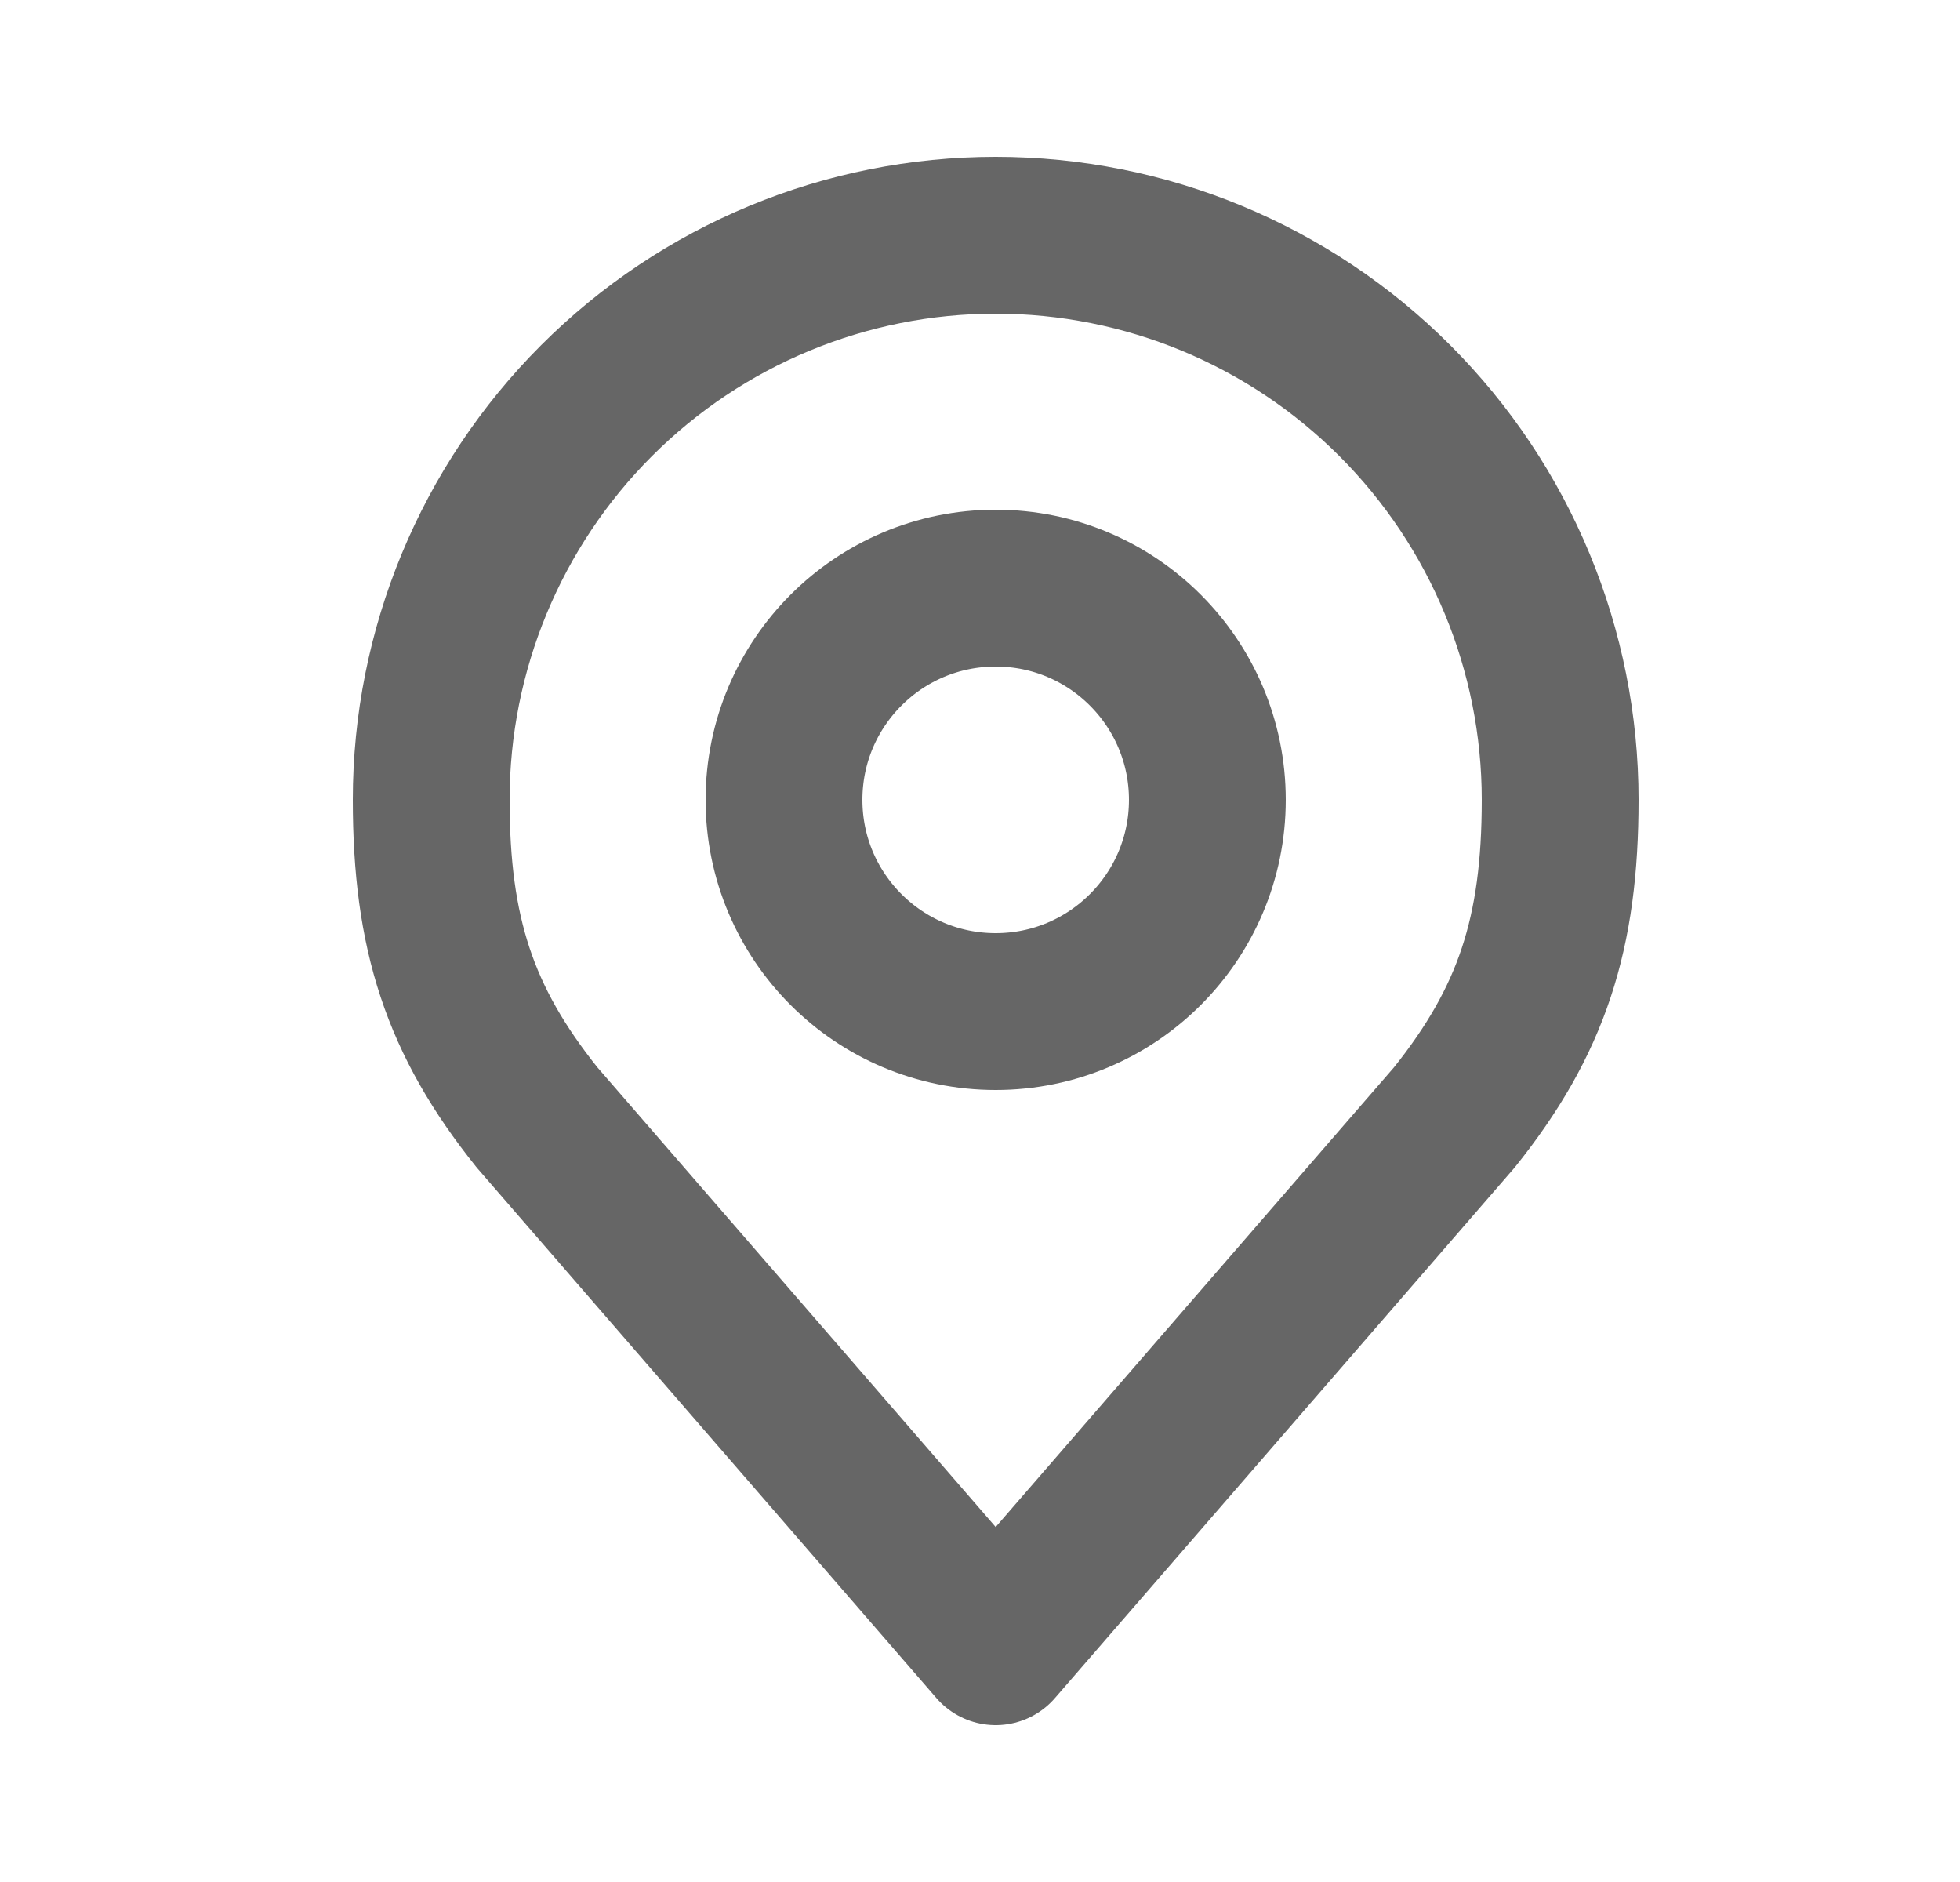
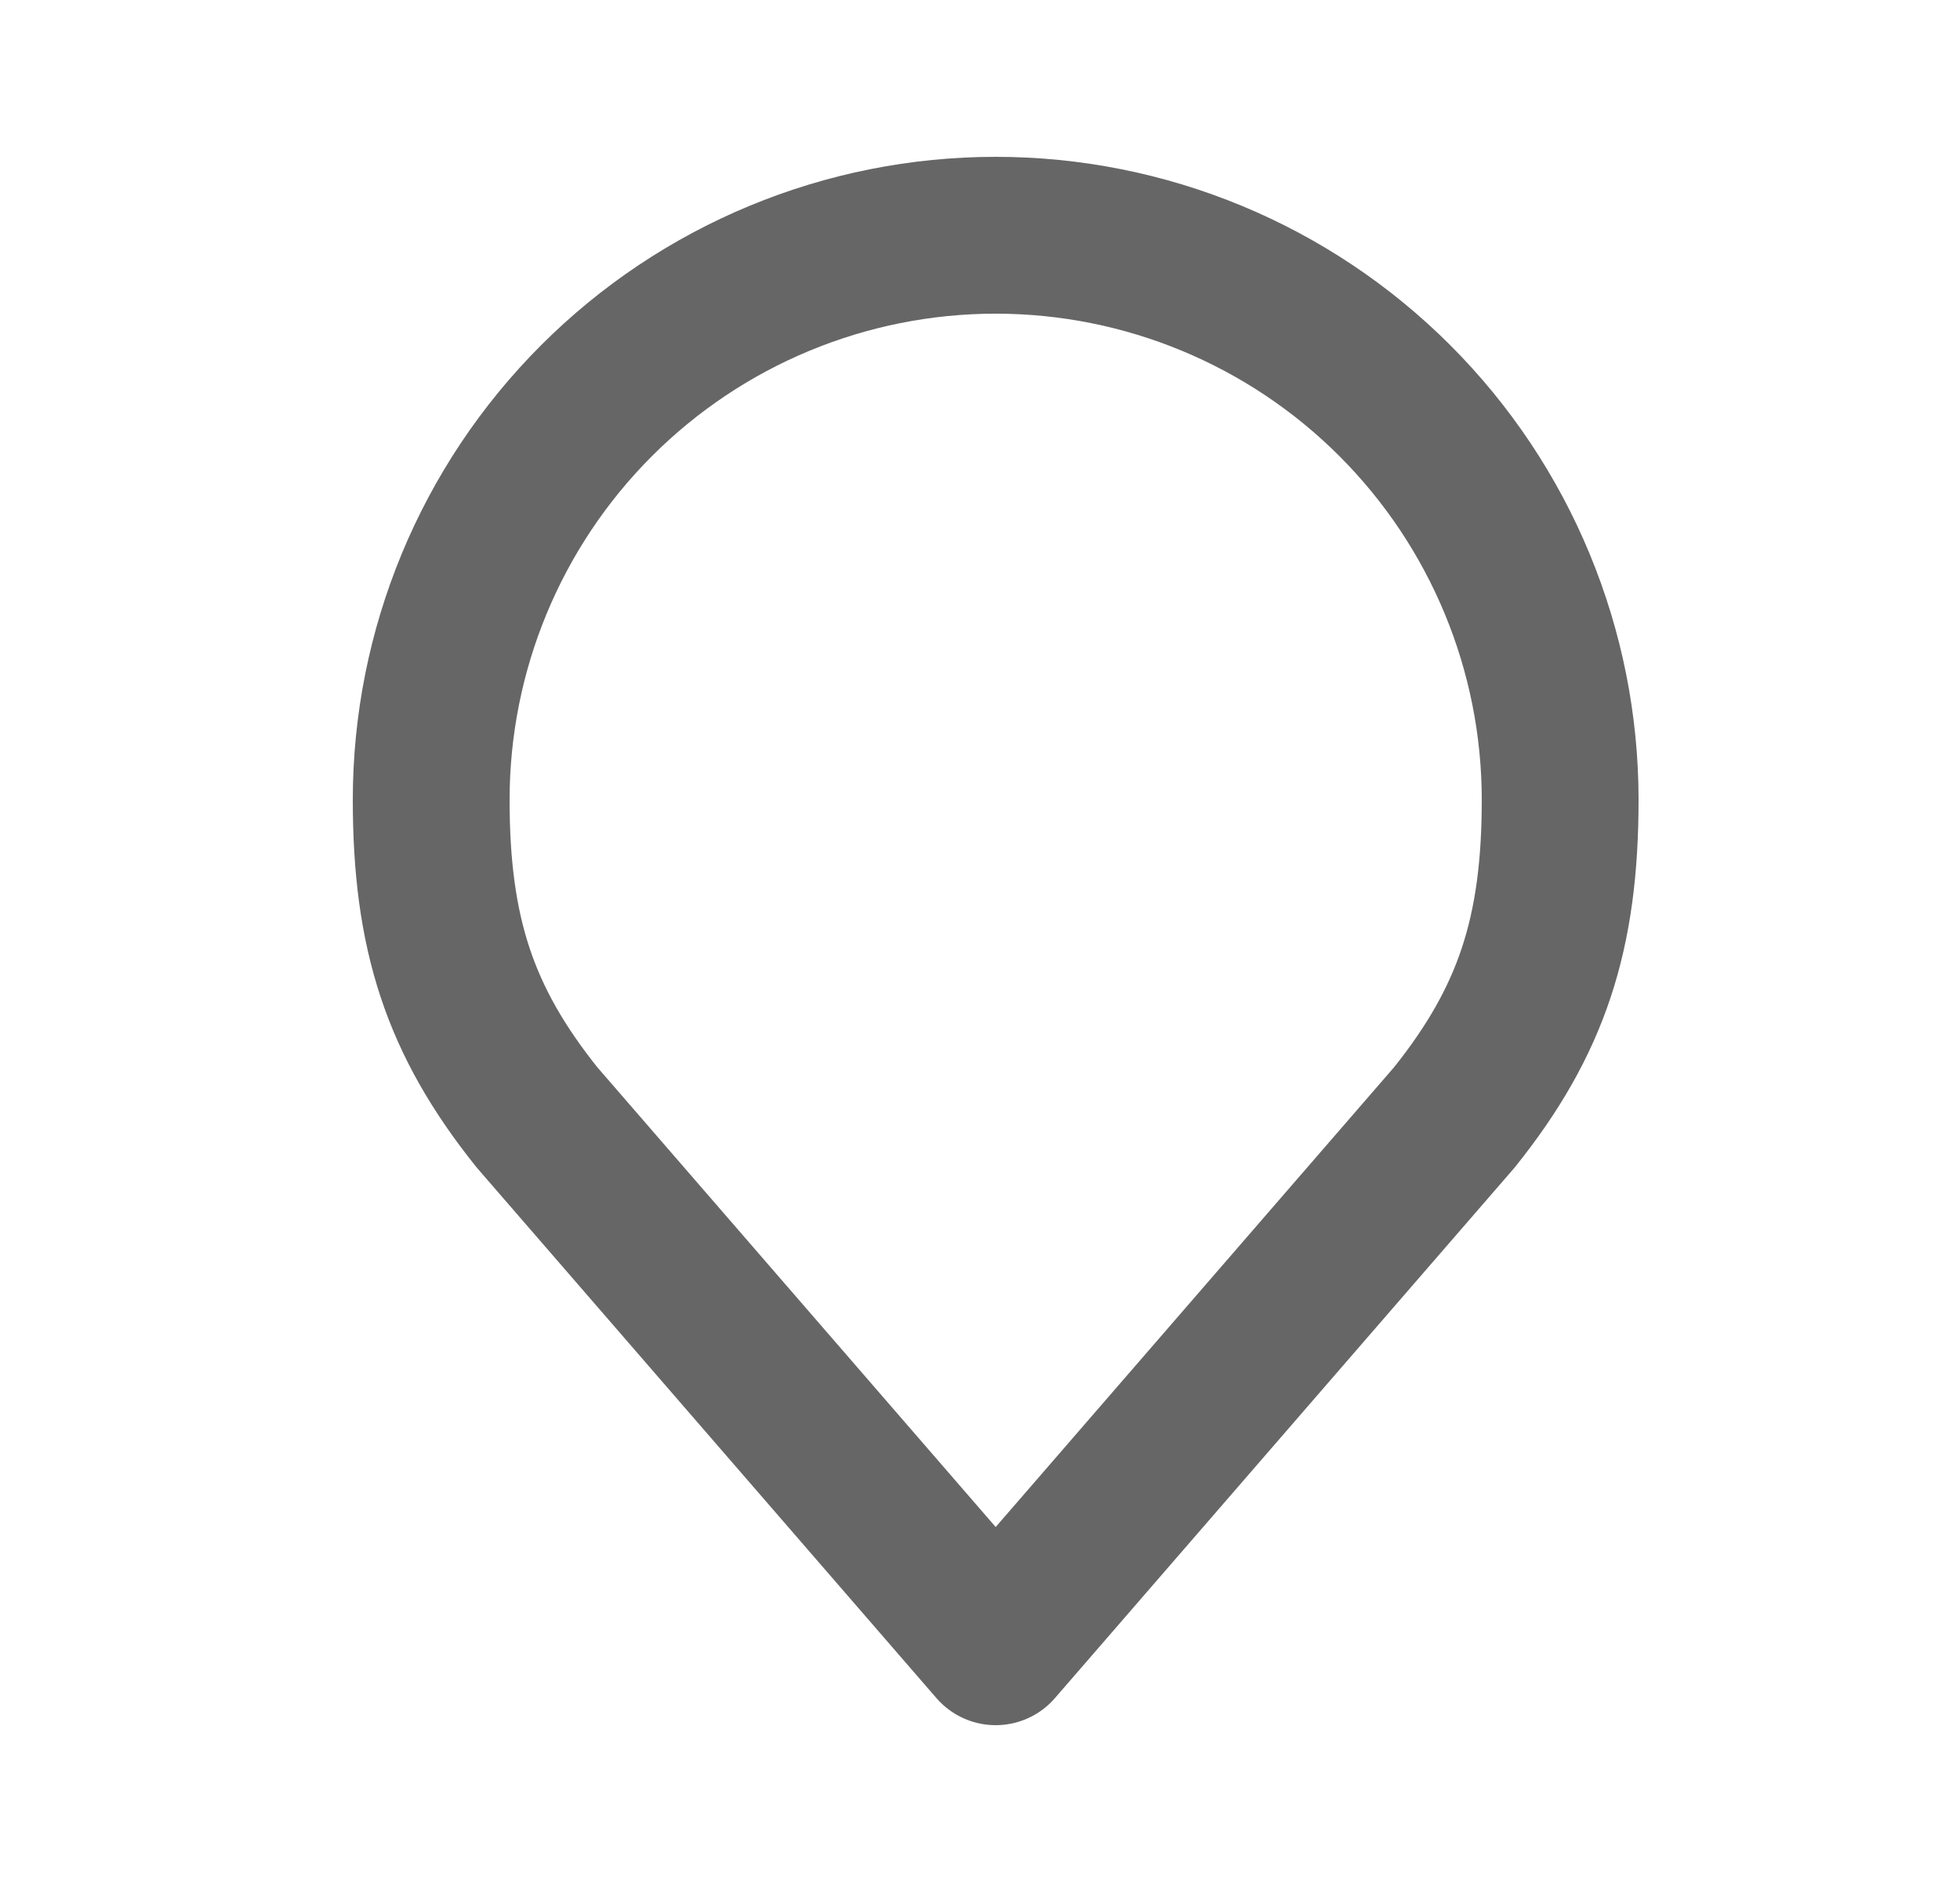
<svg xmlns="http://www.w3.org/2000/svg" width="25" height="24" viewBox="0 0 25 24" fill="none">
-   <path d="M12.7 12.9C14.191 12.9 15.4 11.691 15.4 10.2C15.4 8.709 14.191 7.5 12.7 7.5C11.209 7.5 10 8.709 10 10.2C10 11.691 11.209 12.9 12.7 12.9Z" stroke="#666666" stroke-width="2" stroke-linecap="round" stroke-linejoin="round" />
  <path d="M12.7 3C10.79 3 8.959 3.759 7.609 5.109C6.259 6.459 5.5 8.29 5.5 10.2C5.5 11.903 5.862 13.017 6.85 14.25L12.7 21L18.55 14.25C19.538 13.017 19.9 11.903 19.9 10.2C19.9 8.29 19.141 6.459 17.791 5.109C16.441 3.759 14.61 3 12.7 3Z" stroke="#666666" stroke-width="2" stroke-linecap="round" stroke-linejoin="round" />
</svg>